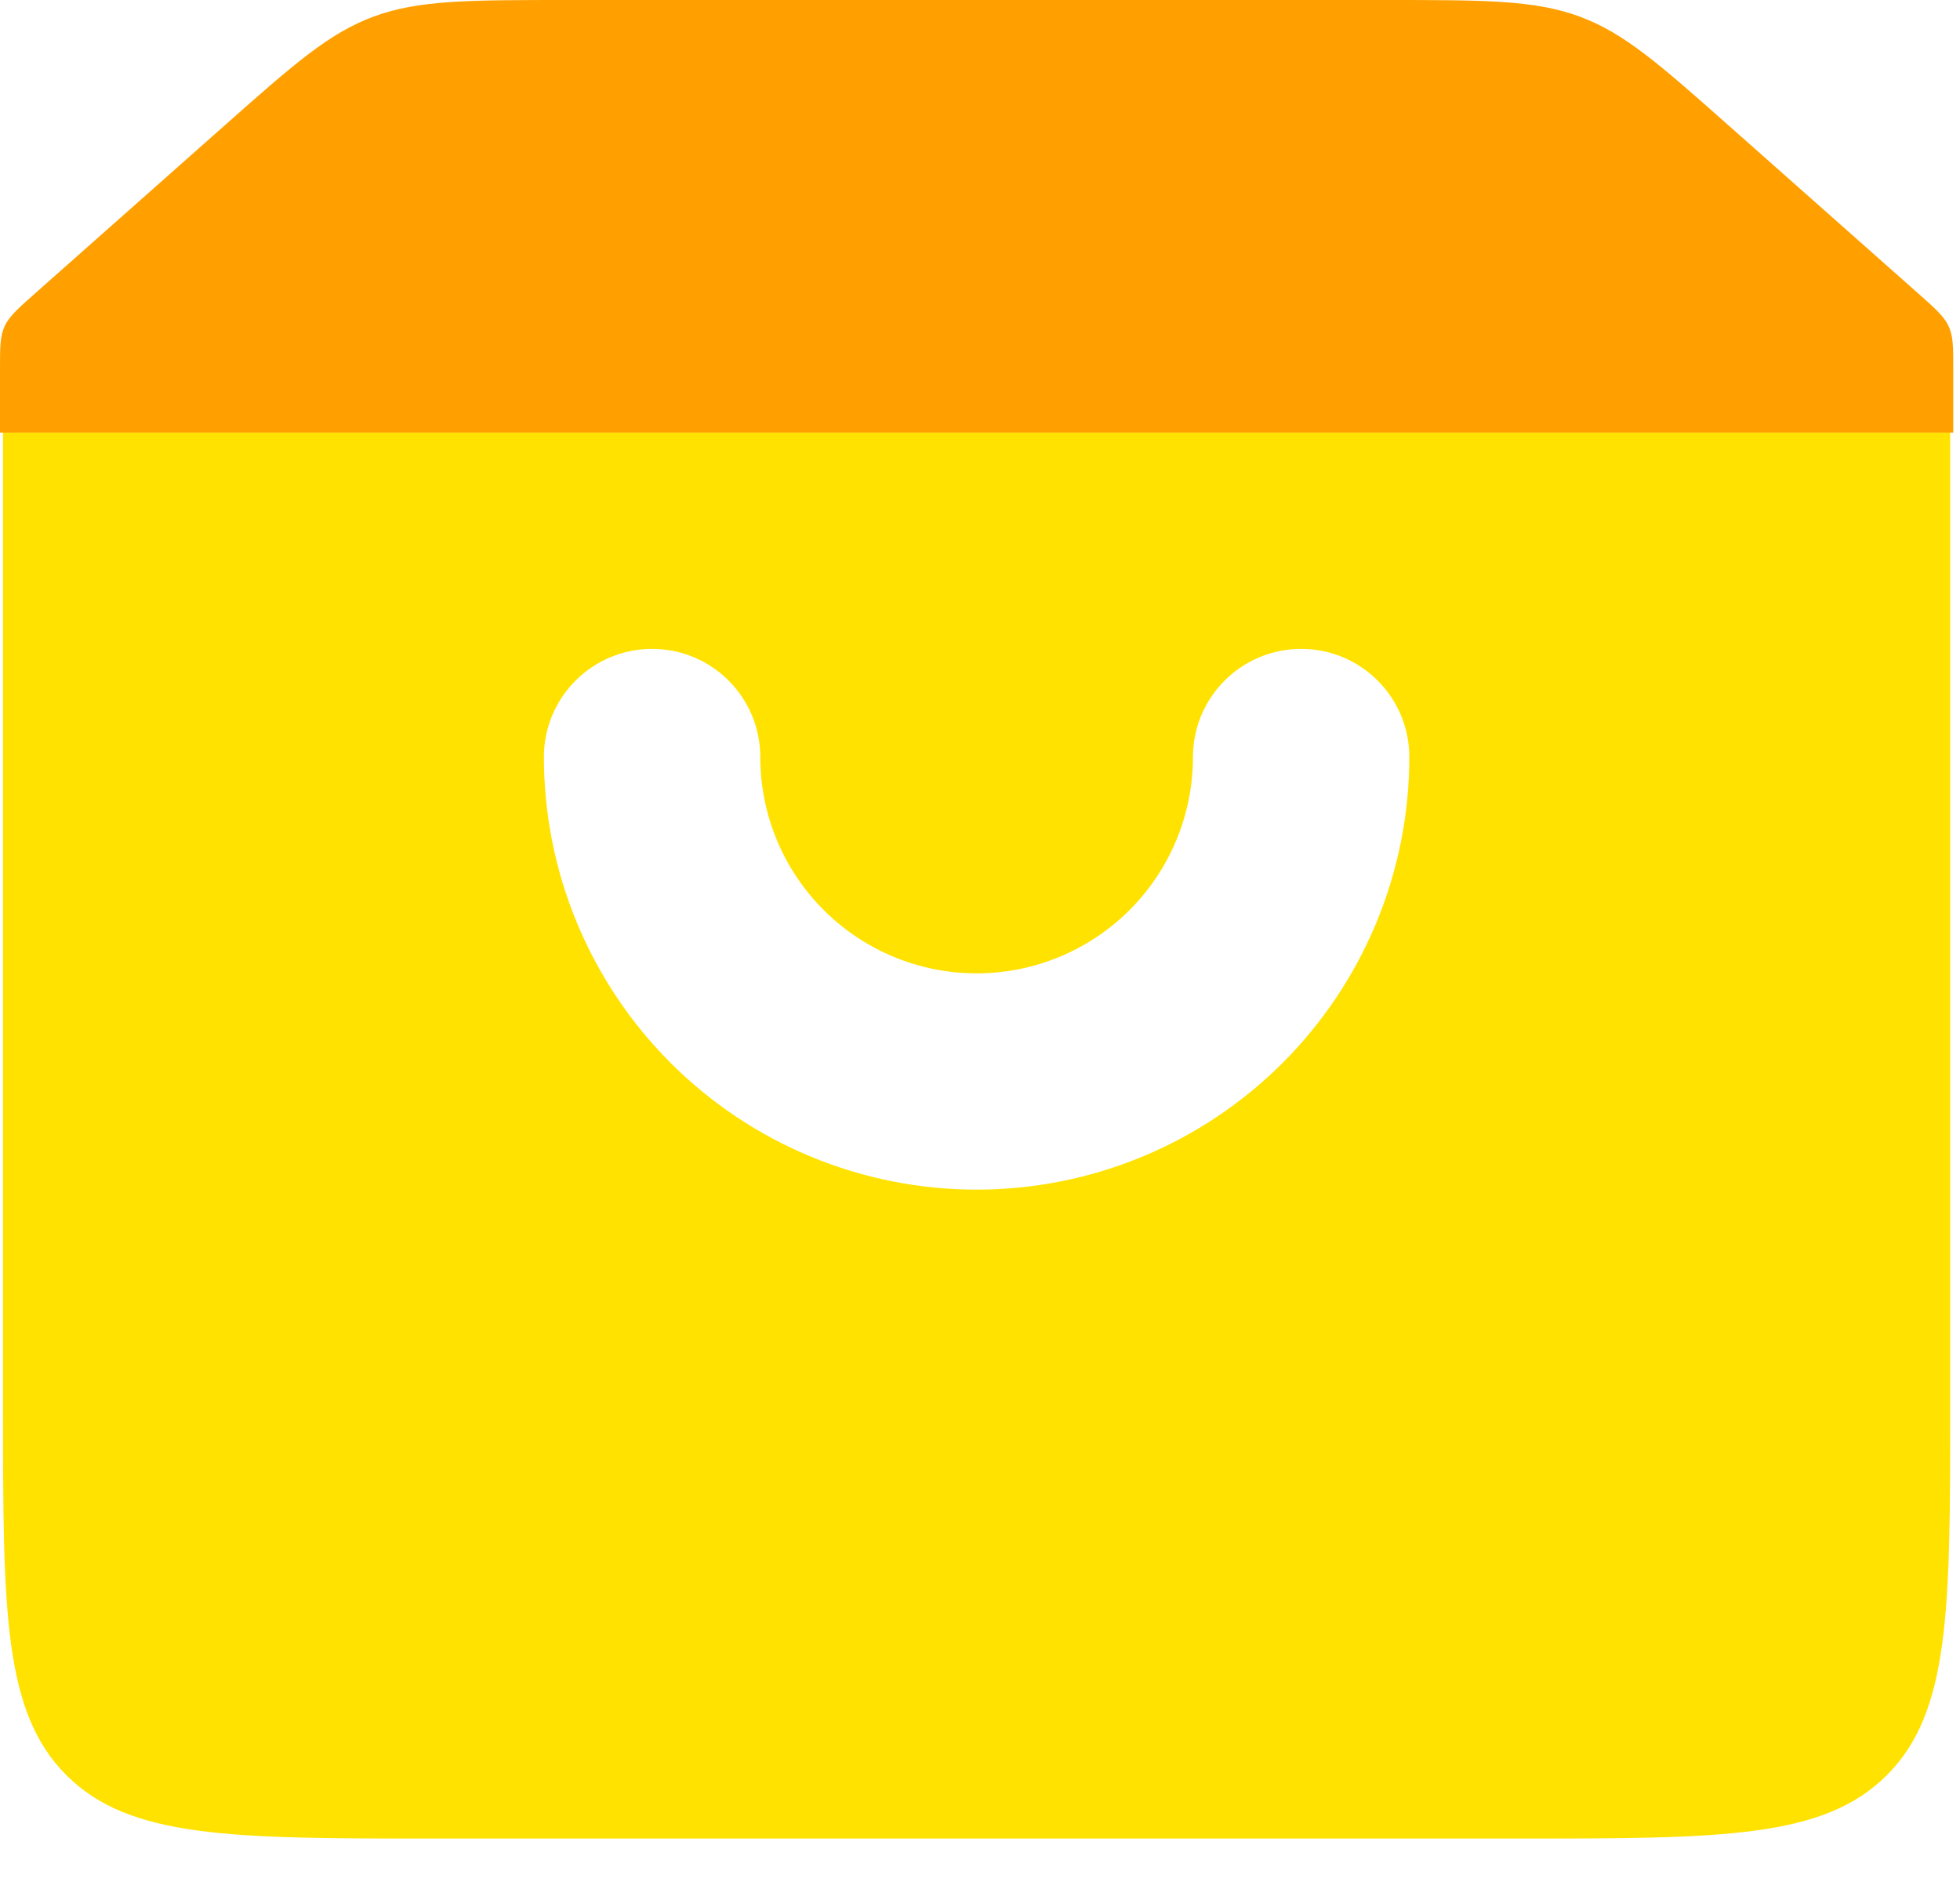
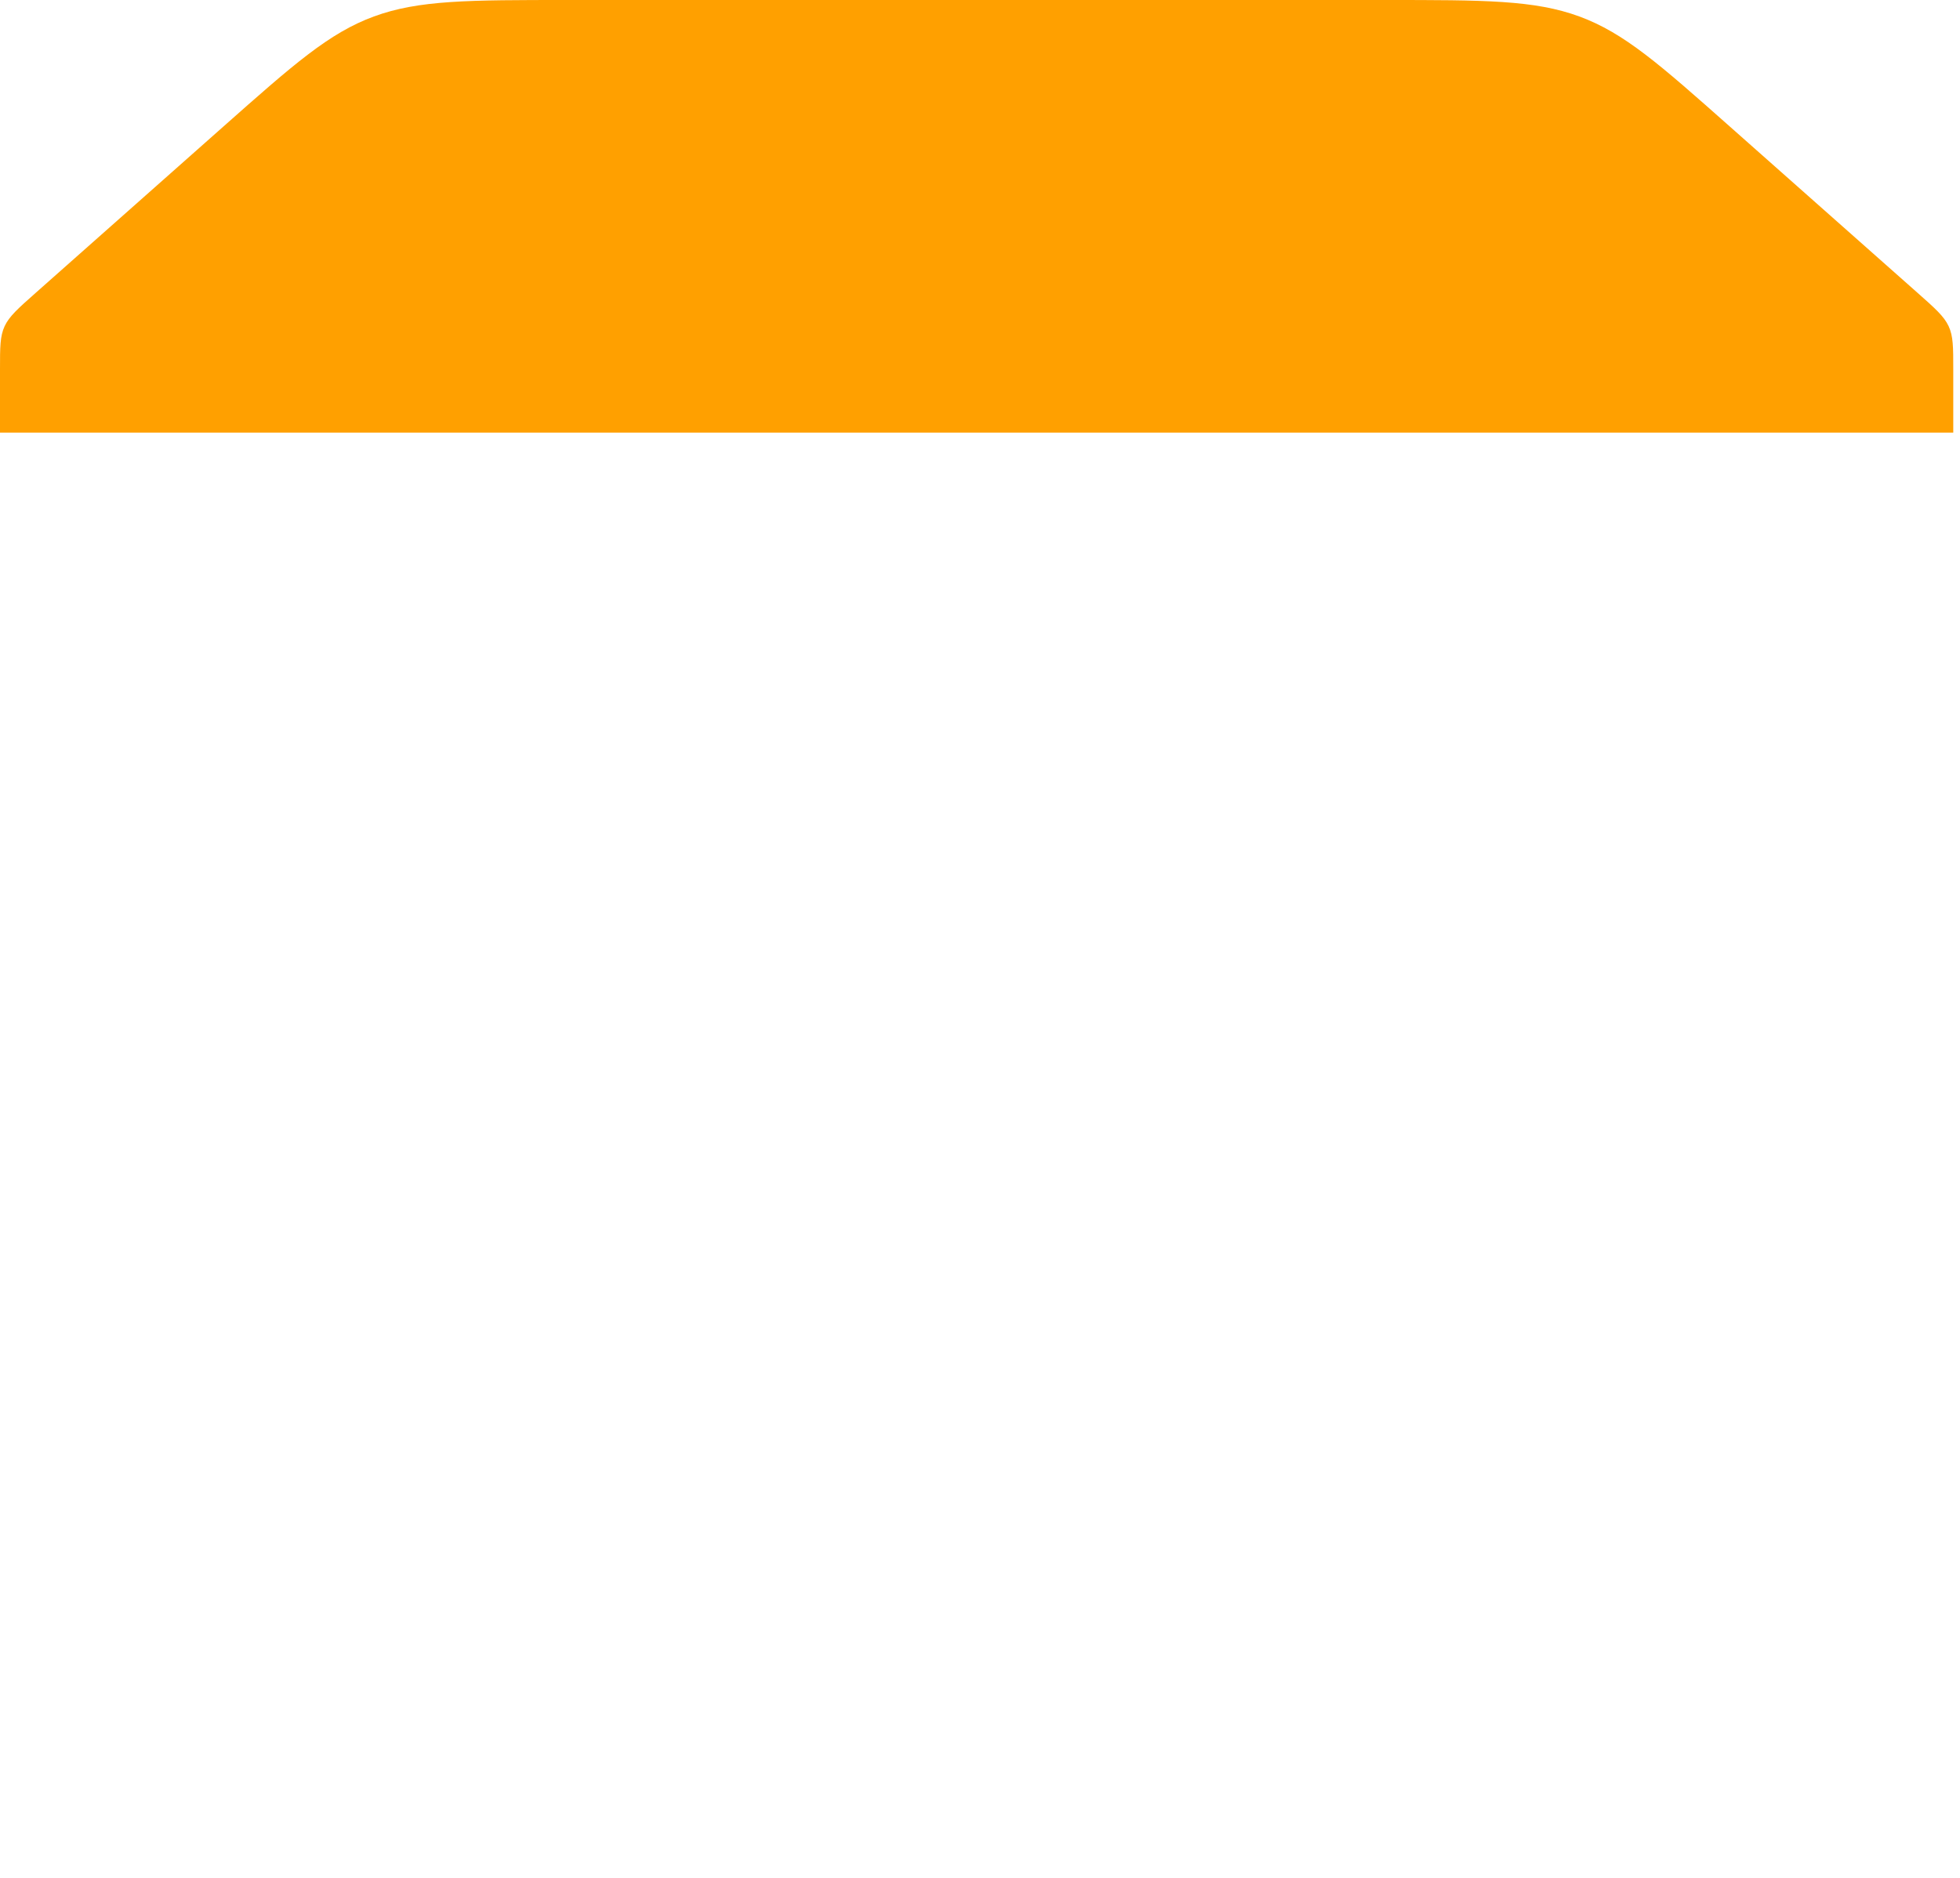
<svg xmlns="http://www.w3.org/2000/svg" width="48" height="46" viewBox="0 0 48 46" fill="none">
  <g id="Group 2">
    <g id="box-alt-svgrepo-com">
-       <path id="Path" fill-rule="evenodd" clip-rule="evenodd" d="M0 9.045C0 8.504 0 8.233 0.114 7.989C0.228 7.746 0.444 7.555 0.876 7.172L5.466 3.104C7.195 1.572 8.059 0.807 9.158 0.403C10.256 0 11.478 0 13.922 0H33.912C36.356 0 37.578 0 38.677 0.403C39.776 0.807 40.64 1.572 42.368 3.104L46.959 7.172C47.391 7.555 47.607 7.746 47.721 7.989C47.835 8.233 47.835 8.504 47.835 9.045V10.597H0V9.045Z" fill="#FFA000" />
-       <path id="Shape" fill-rule="evenodd" clip-rule="evenodd" d="M47.76 10.597H0.074V34.44C0.074 39.435 0.074 41.933 1.626 43.485C3.178 45.037 5.676 45.037 10.671 45.037H37.163C42.158 45.037 44.656 45.037 46.208 43.485C47.76 41.933 47.76 39.435 47.76 34.44V10.597ZM18.619 18.545C18.619 17.081 17.433 15.895 15.97 15.895C14.506 15.895 13.32 17.081 13.32 18.545C13.32 21.355 14.437 24.05 16.424 26.038C18.411 28.025 21.107 29.141 23.917 29.141C26.728 29.141 29.423 28.025 31.41 26.038C33.398 24.05 34.514 21.355 34.514 18.545C34.514 17.081 33.328 15.895 31.865 15.895C30.402 15.895 29.215 17.081 29.215 18.545C29.215 19.95 28.657 21.297 27.664 22.291C26.67 23.285 25.322 23.843 23.917 23.843C22.512 23.843 21.164 23.285 20.171 22.291C19.177 21.297 18.619 19.95 18.619 18.545Z" fill="#FFE200" />
+       <path id="Path" fill-rule="evenodd" clip-rule="evenodd" d="M0 9.045C0 8.504 0 8.233 0.114 7.989C0.228 7.746 0.444 7.555 0.876 7.172L5.466 3.104C7.195 1.572 8.059 0.807 9.158 0.403C10.256 0 11.478 0 13.922 0H33.912C36.356 0 37.578 0 38.677 0.403C39.776 0.807 40.64 1.572 42.368 3.104L46.959 7.172C47.391 7.555 47.607 7.746 47.721 7.989C47.835 8.233 47.835 8.504 47.835 9.045V10.597H0V9.045" fill="#FFA000" />
    </g>
  </g>
</svg>